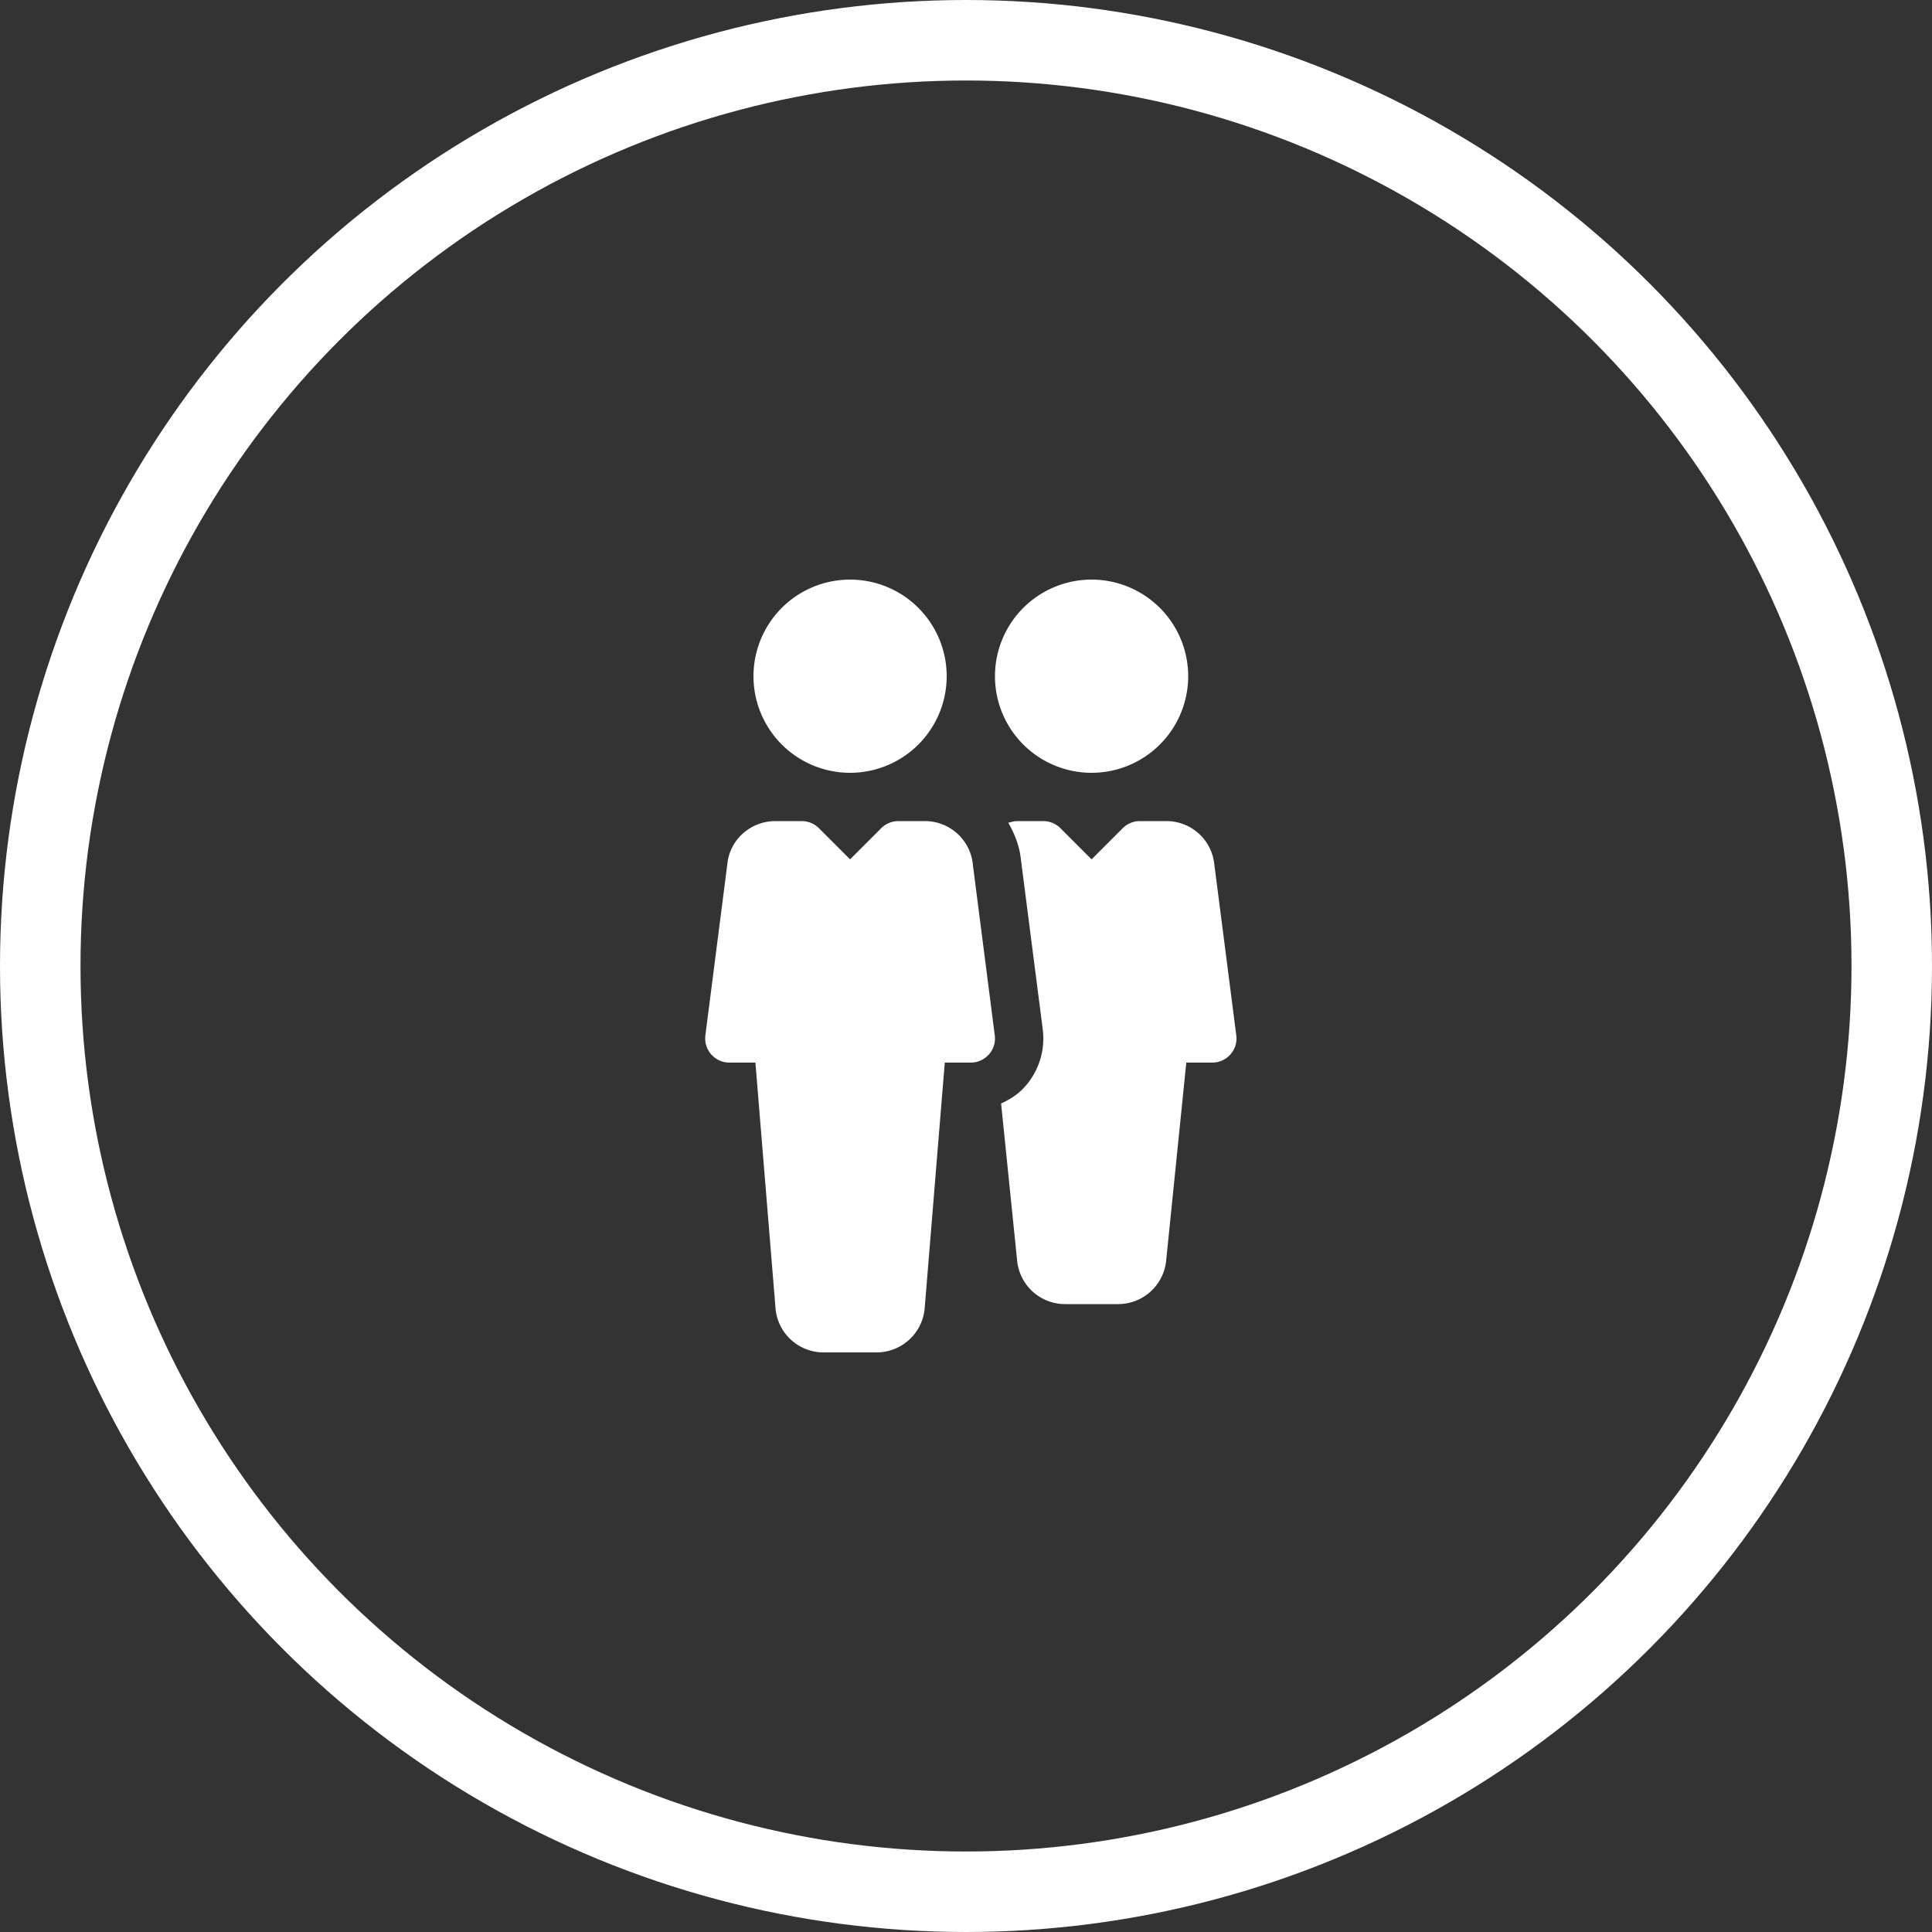
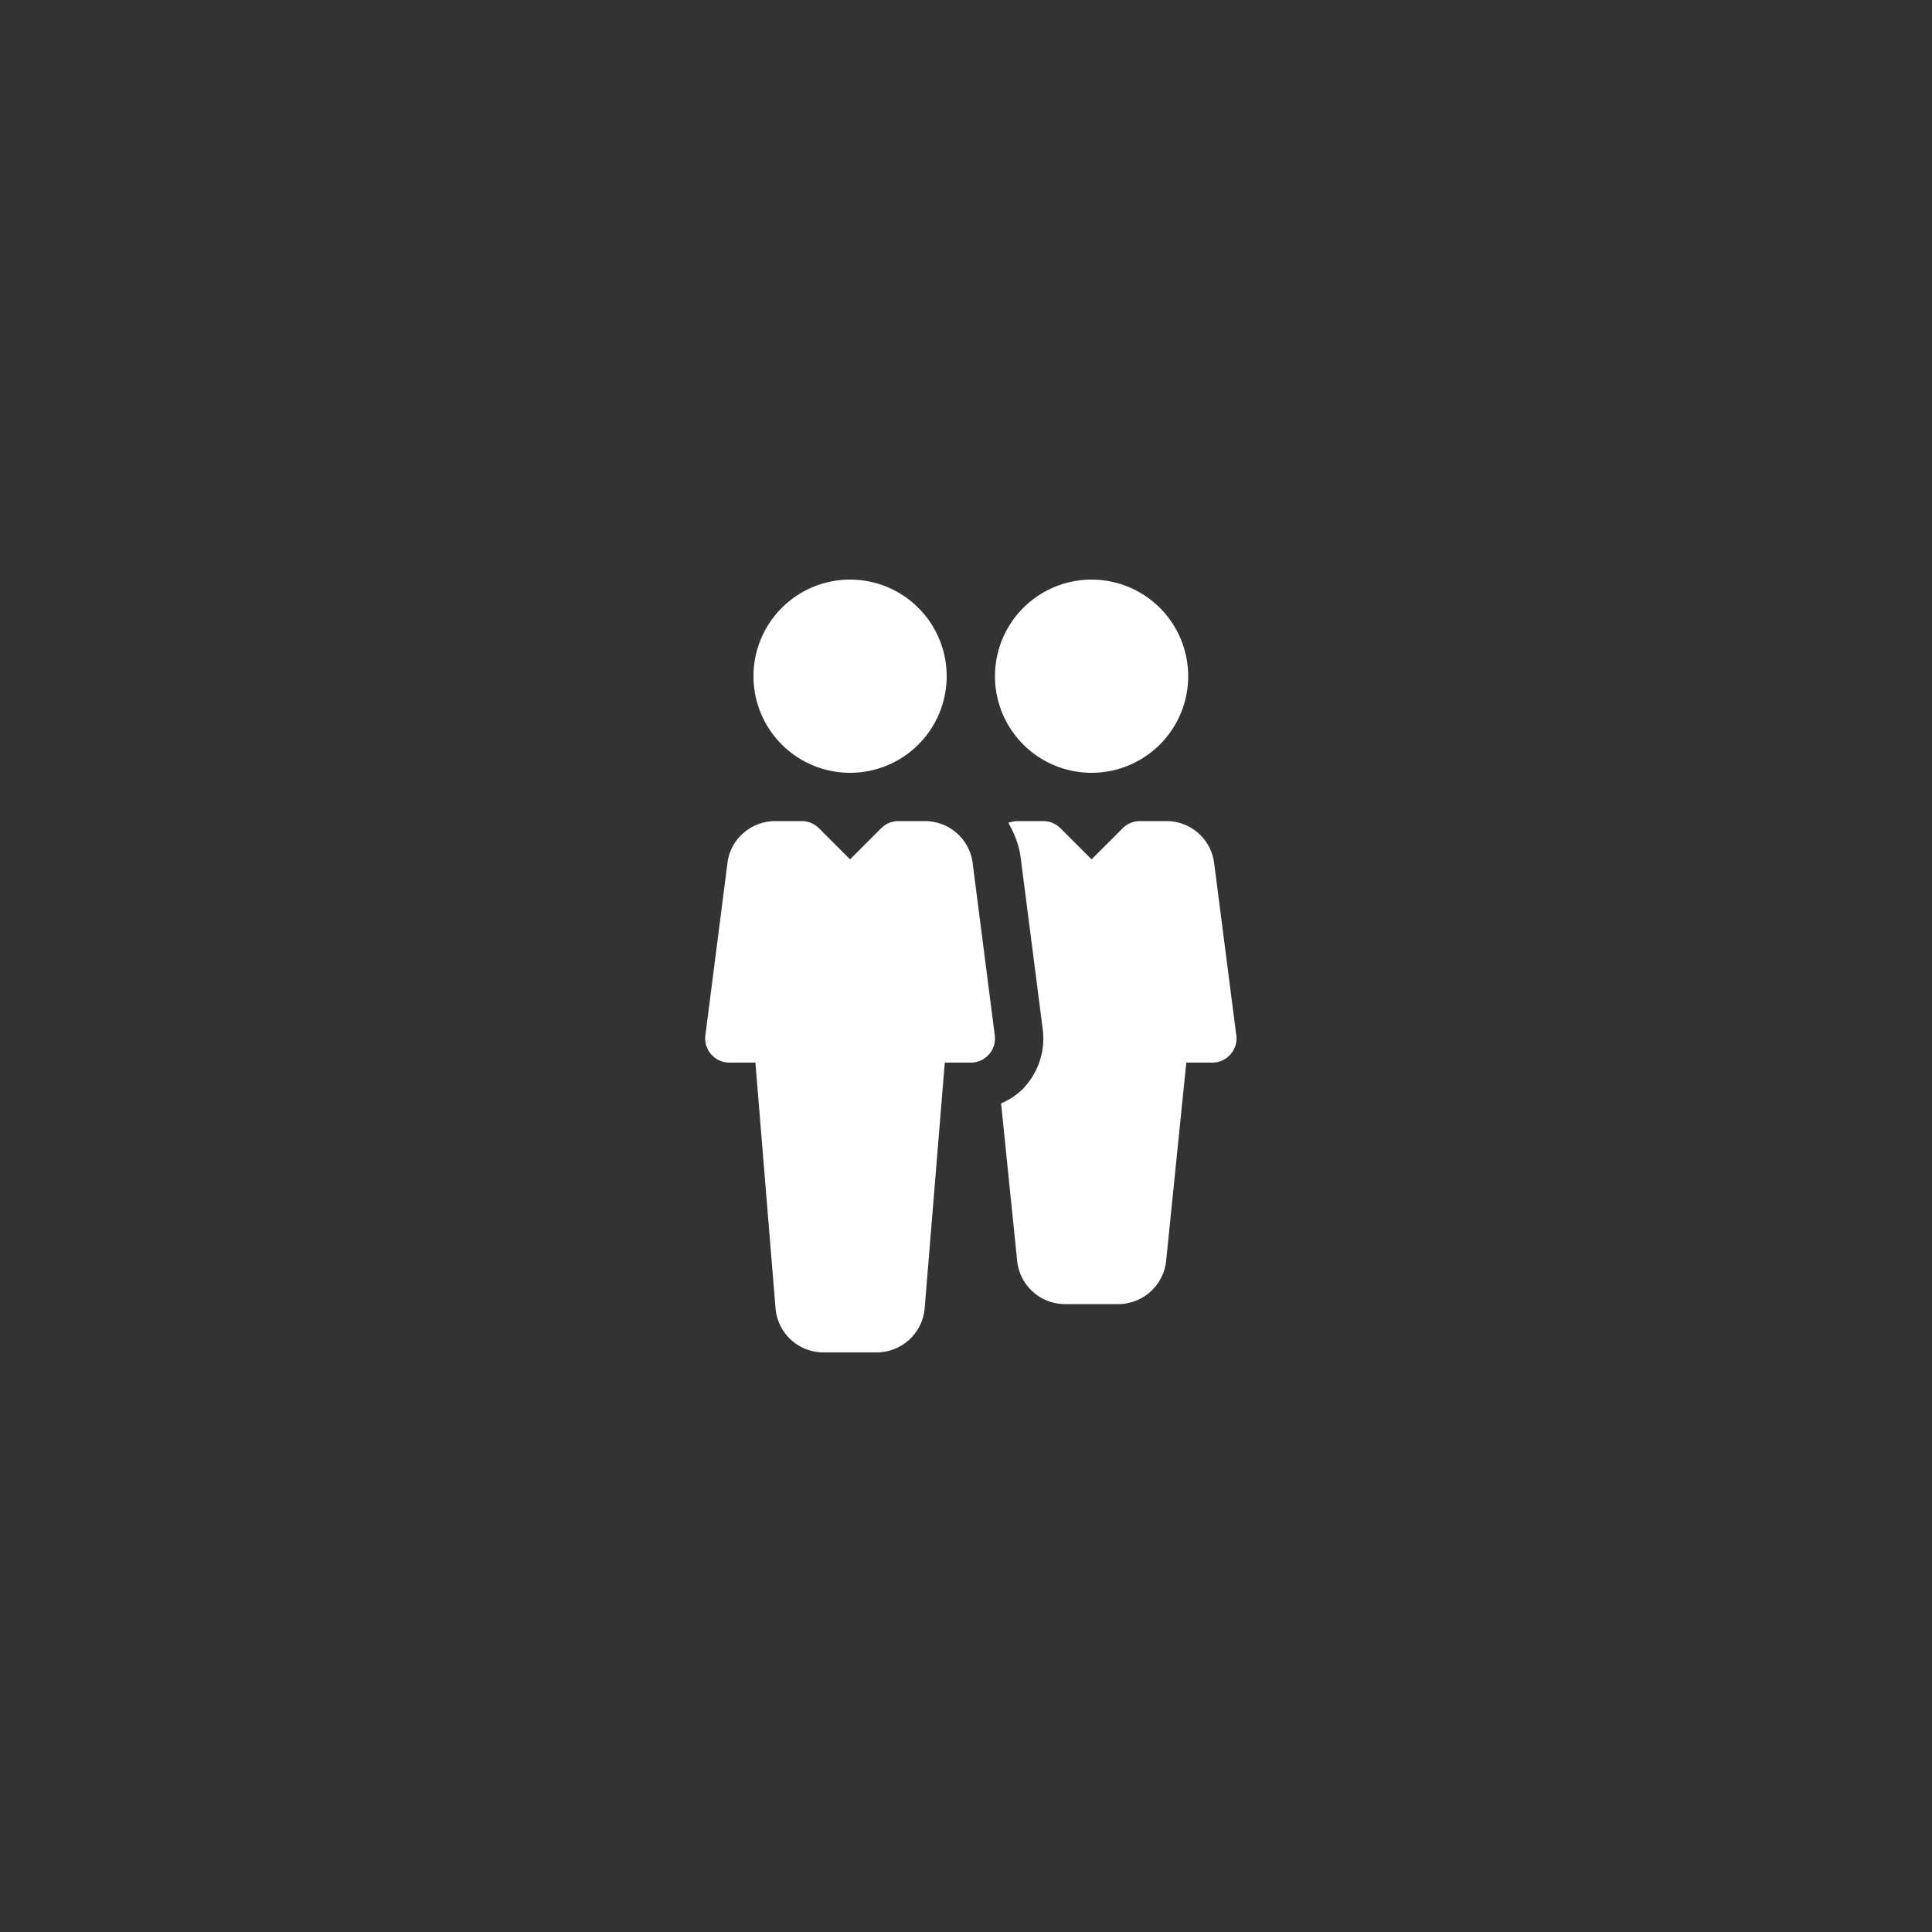
<svg xmlns="http://www.w3.org/2000/svg" width="120" height="120" viewBox="0 0 120 120" fill="none">
  <rect x="0" y="0" width="120" height="120" fill="#333333" stroke="none" />
-   <circle cx="60" cy="60" r="57.5" stroke="#fff" stroke-width="5" />
  <path fill-rule="evenodd" clip-rule="evenodd" d="M52.8 48a6 6 0 100-12 6 6 0 000 12zm7.625 5.7l1.362 10.608c.057.429-.075.861-.363 1.182-.285.324-.693.51-1.125.51h-1.617l-1.25 15.273A2.999 2.999 0 0154.442 84h-3.285a2.99 2.99 0 01-2.984-2.7L46.92 66H45.3c-.432 0-.84-.186-1.125-.51a1.496 1.496 0 01-.363-1.179l1.365-10.65c.15-1.5 1.434-2.661 2.982-2.661h1.64c.4 0 .78.159 1.063.438l1.937 1.938 1.938-1.938A1.51 1.51 0 0155.8 51h1.644a2.988 2.988 0 012.982 2.7zM73.8 42a6 6 0 11-12 0 6 6 0 0112 0zm1.626 11.703l1.362 10.605c.057.429-.075.861-.363 1.182-.285.324-.693.51-1.125.51h-1.617l-1.248 12.273A2.999 2.999 0 0169.446 81h-3.285a2.99 2.99 0 01-2.985-2.7l-.996-9.759c.558-.258 1.08-.588 1.488-1.056a4.489 4.489 0 001.098-3.558l-1.359-10.572c-.09-.831-.393-1.572-.78-2.256.06-.011.117-.026.175-.04a1.41 1.41 0 01.356-.059h1.644c.396 0 .777.159 1.06.438l1.937 1.938 1.938-1.938A1.51 1.51 0 0170.799 51h1.644a2.986 2.986 0 012.982 2.703z" fill="#fff" />
</svg>